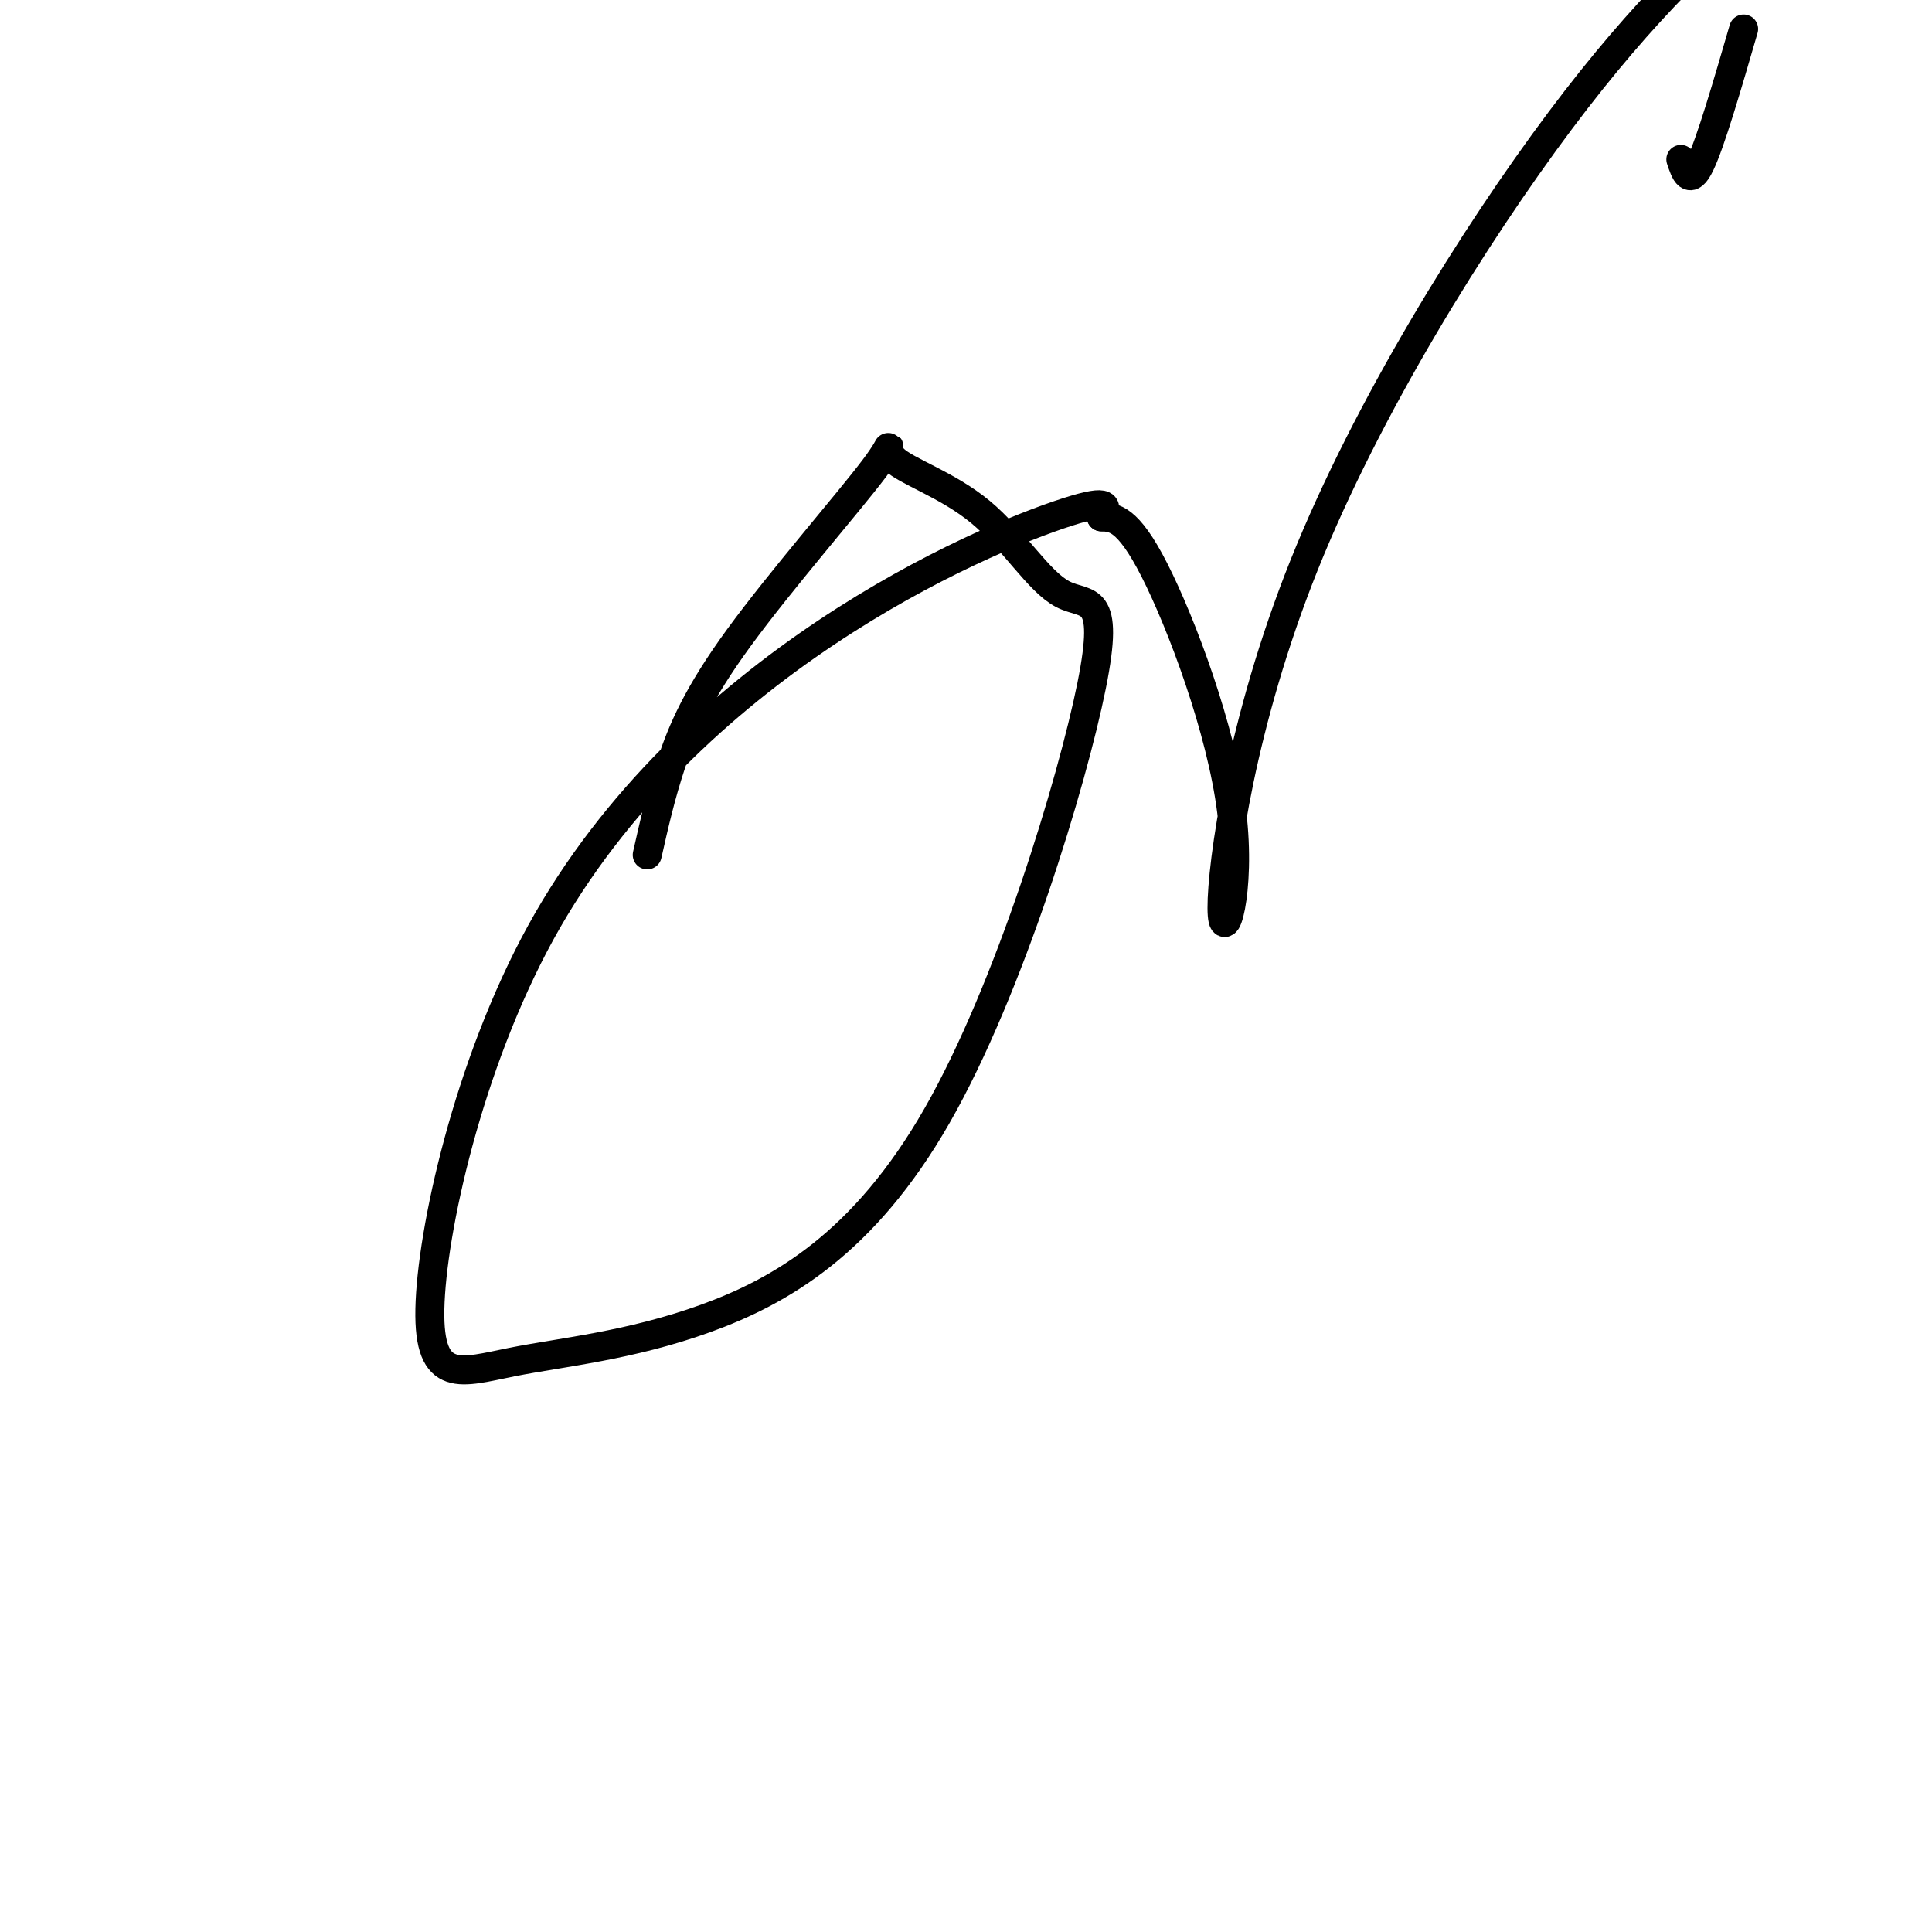
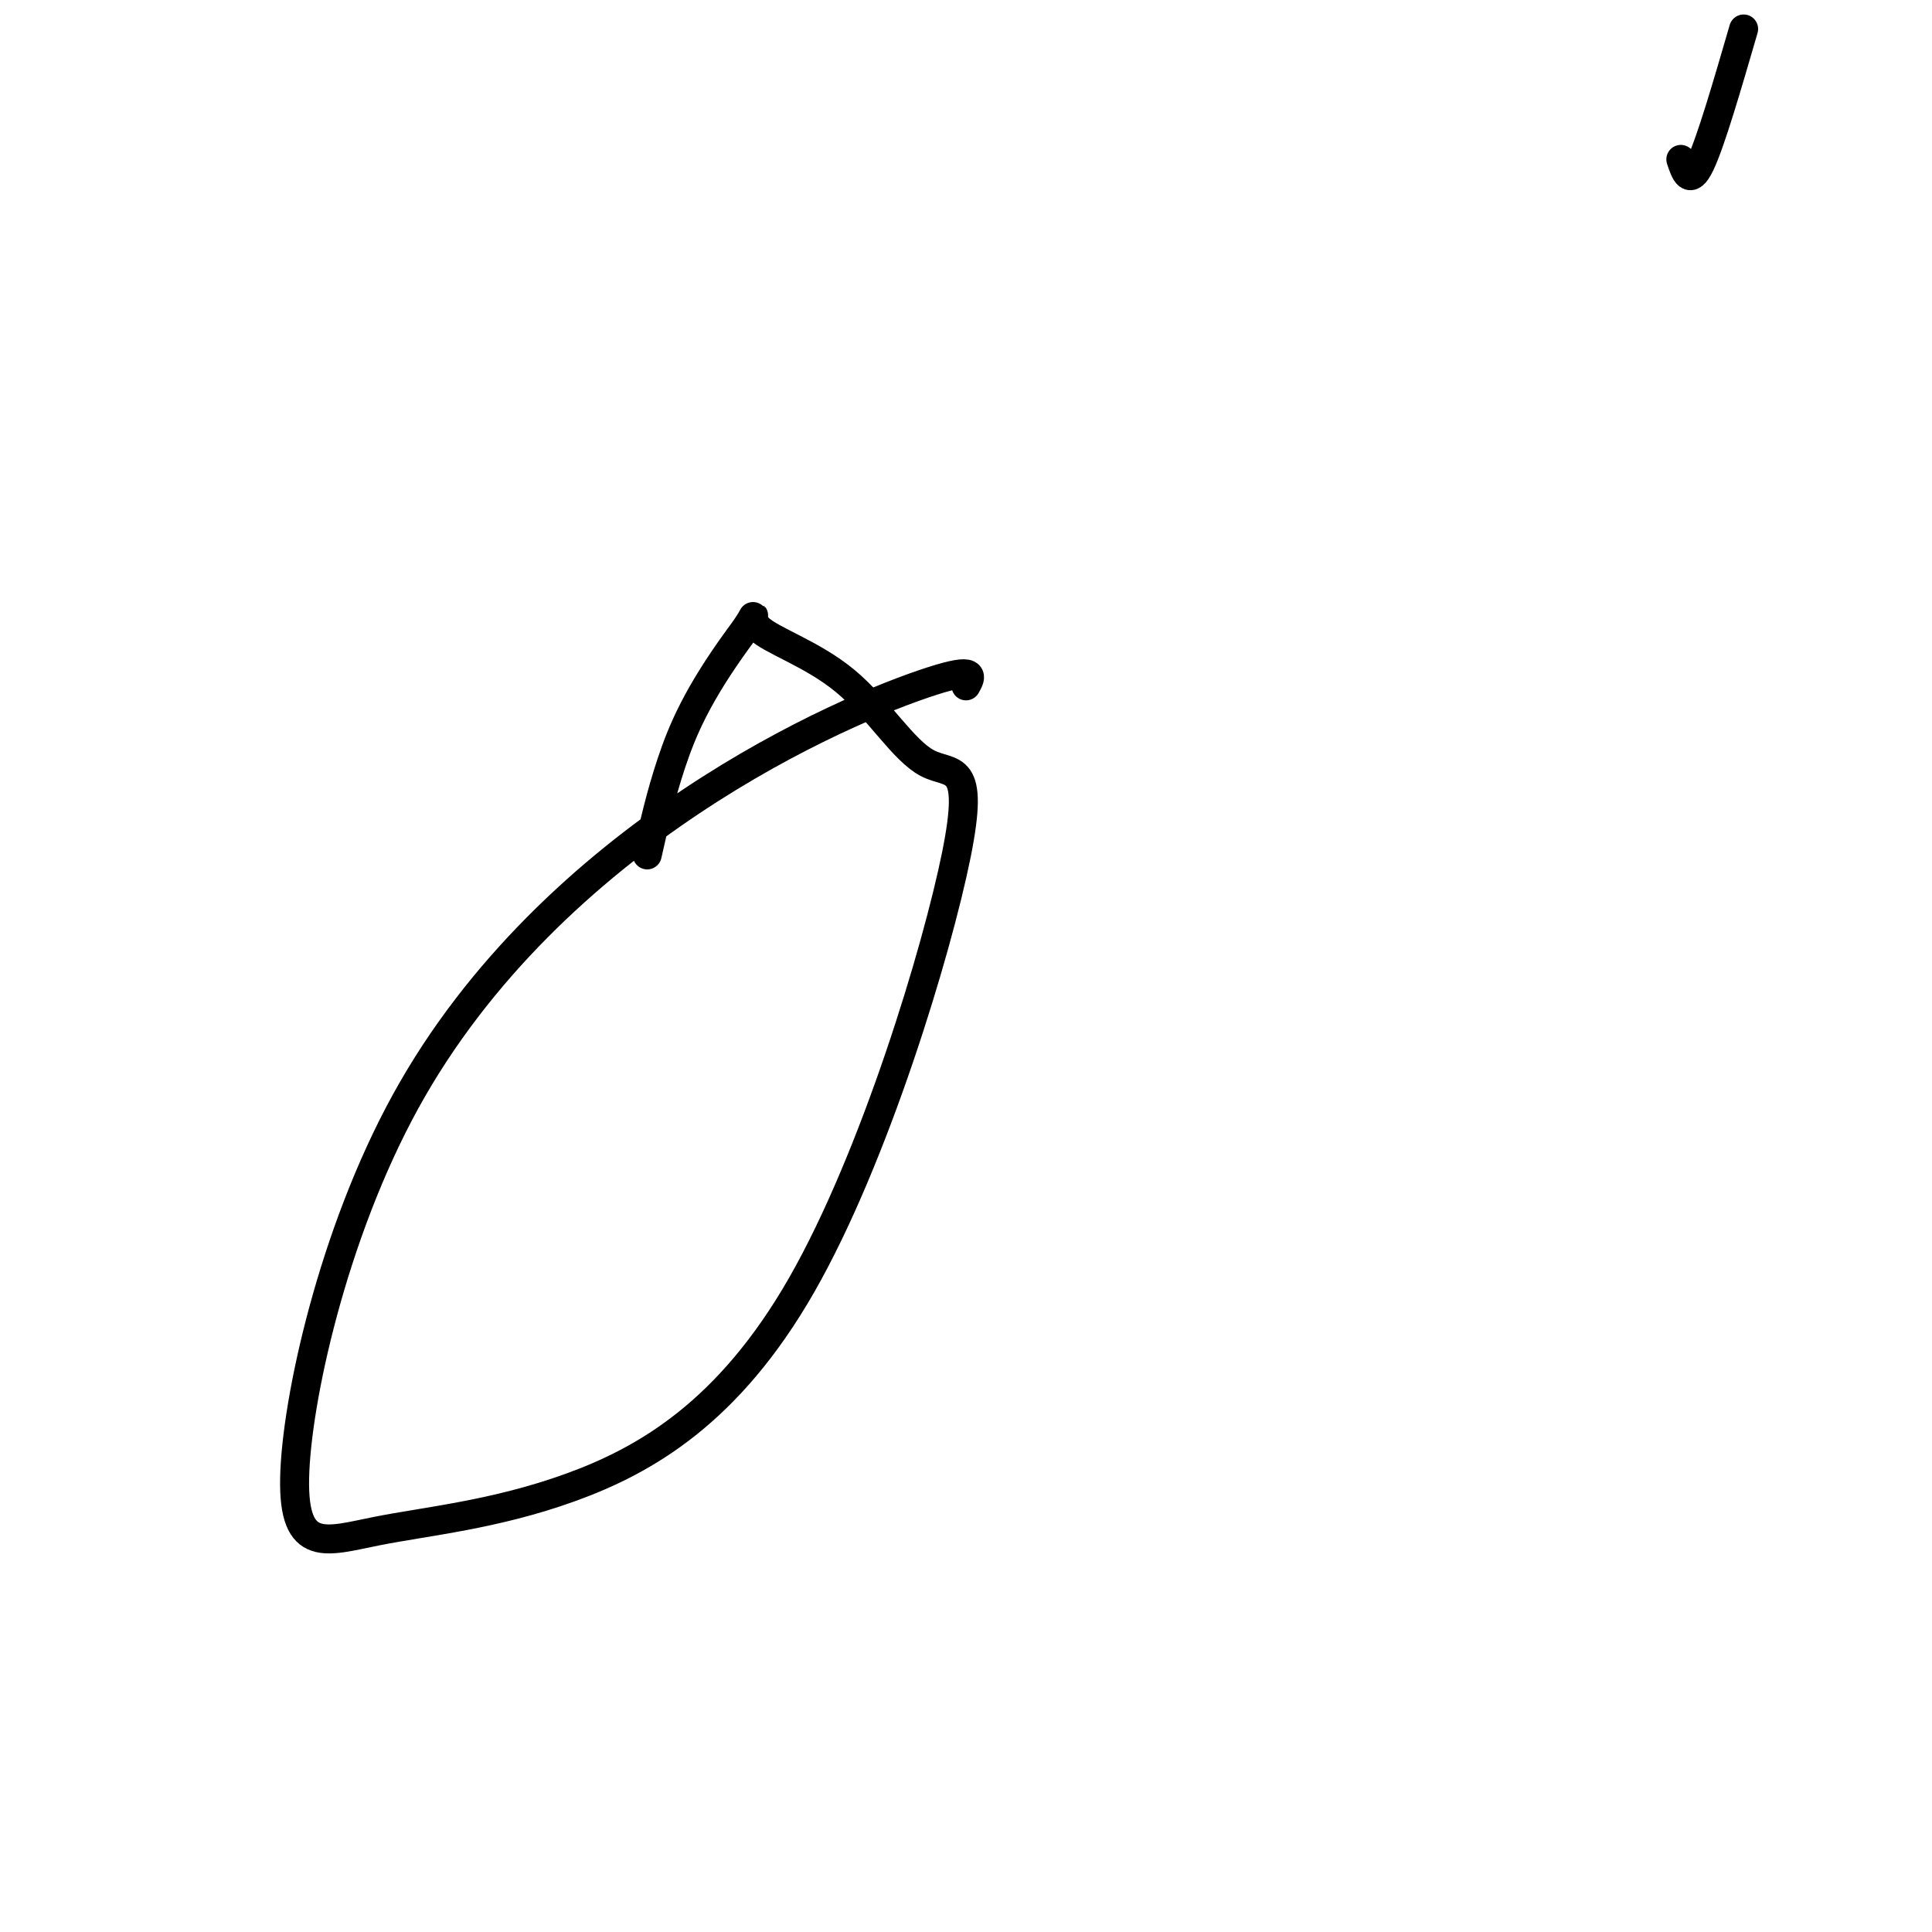
<svg xmlns="http://www.w3.org/2000/svg" viewBox="0 0 400 400" version="1.1">
  <g fill="none" stroke="#000000" stroke-width="6" stroke-linecap="round" stroke-linejoin="round">
-     <path d="M134,177c1.376,-6.118 2.752,-12.236 5,-19c2.248,-6.764 5.368,-14.174 14,-26c8.632,-11.826 22.777,-28.067 28,-35c5.223,-6.933 1.524,-4.558 4,-2c2.476,2.558 11.126,5.300 18,11c6.874,5.700 11.973,14.360 17,17c5.027,2.640 9.982,-0.738 6,19c-3.982,19.738 -16.900,62.592 -32,89c-15.100,26.408 -32.382,36.368 -48,42c-15.618,5.632 -29.574,6.935 -40,9c-10.426,2.065 -17.324,4.893 -17,-11c0.324,-15.893 7.870,-50.507 23,-78c15.130,-27.493 37.843,-47.863 59,-62c21.157,-14.137 40.759,-22.039 50,-25c9.241,-2.961 8.120,-0.980 7,1" />
-     <path d="M228,107c2.547,0.151 5.415,0.030 11,11c5.585,10.970 13.886,33.031 16,50c2.114,16.969 -1.959,28.847 -2,20c-0.041,-8.847 3.951,-38.420 17,-71c13.049,-32.580 35.157,-68.166 53,-92c17.843,-23.834 31.422,-35.917 45,-48" />
+     <path d="M134,177c1.376,-6.118 2.752,-12.236 5,-19c2.248,-6.764 5.368,-14.174 14,-26c5.223,-6.933 1.524,-4.558 4,-2c2.476,2.558 11.126,5.300 18,11c6.874,5.700 11.973,14.360 17,17c5.027,2.640 9.982,-0.738 6,19c-3.982,19.738 -16.900,62.592 -32,89c-15.100,26.408 -32.382,36.368 -48,42c-15.618,5.632 -29.574,6.935 -40,9c-10.426,2.065 -17.324,4.893 -17,-11c0.324,-15.893 7.870,-50.507 23,-78c15.130,-27.493 37.843,-47.863 59,-62c21.157,-14.137 40.759,-22.039 50,-25c9.241,-2.961 8.120,-0.980 7,1" />
    <path d="M361,6c-3.417,11.750 -6.833,23.500 -9,28c-2.167,4.500 -3.083,1.750 -4,-1" />
  </g>
</svg>